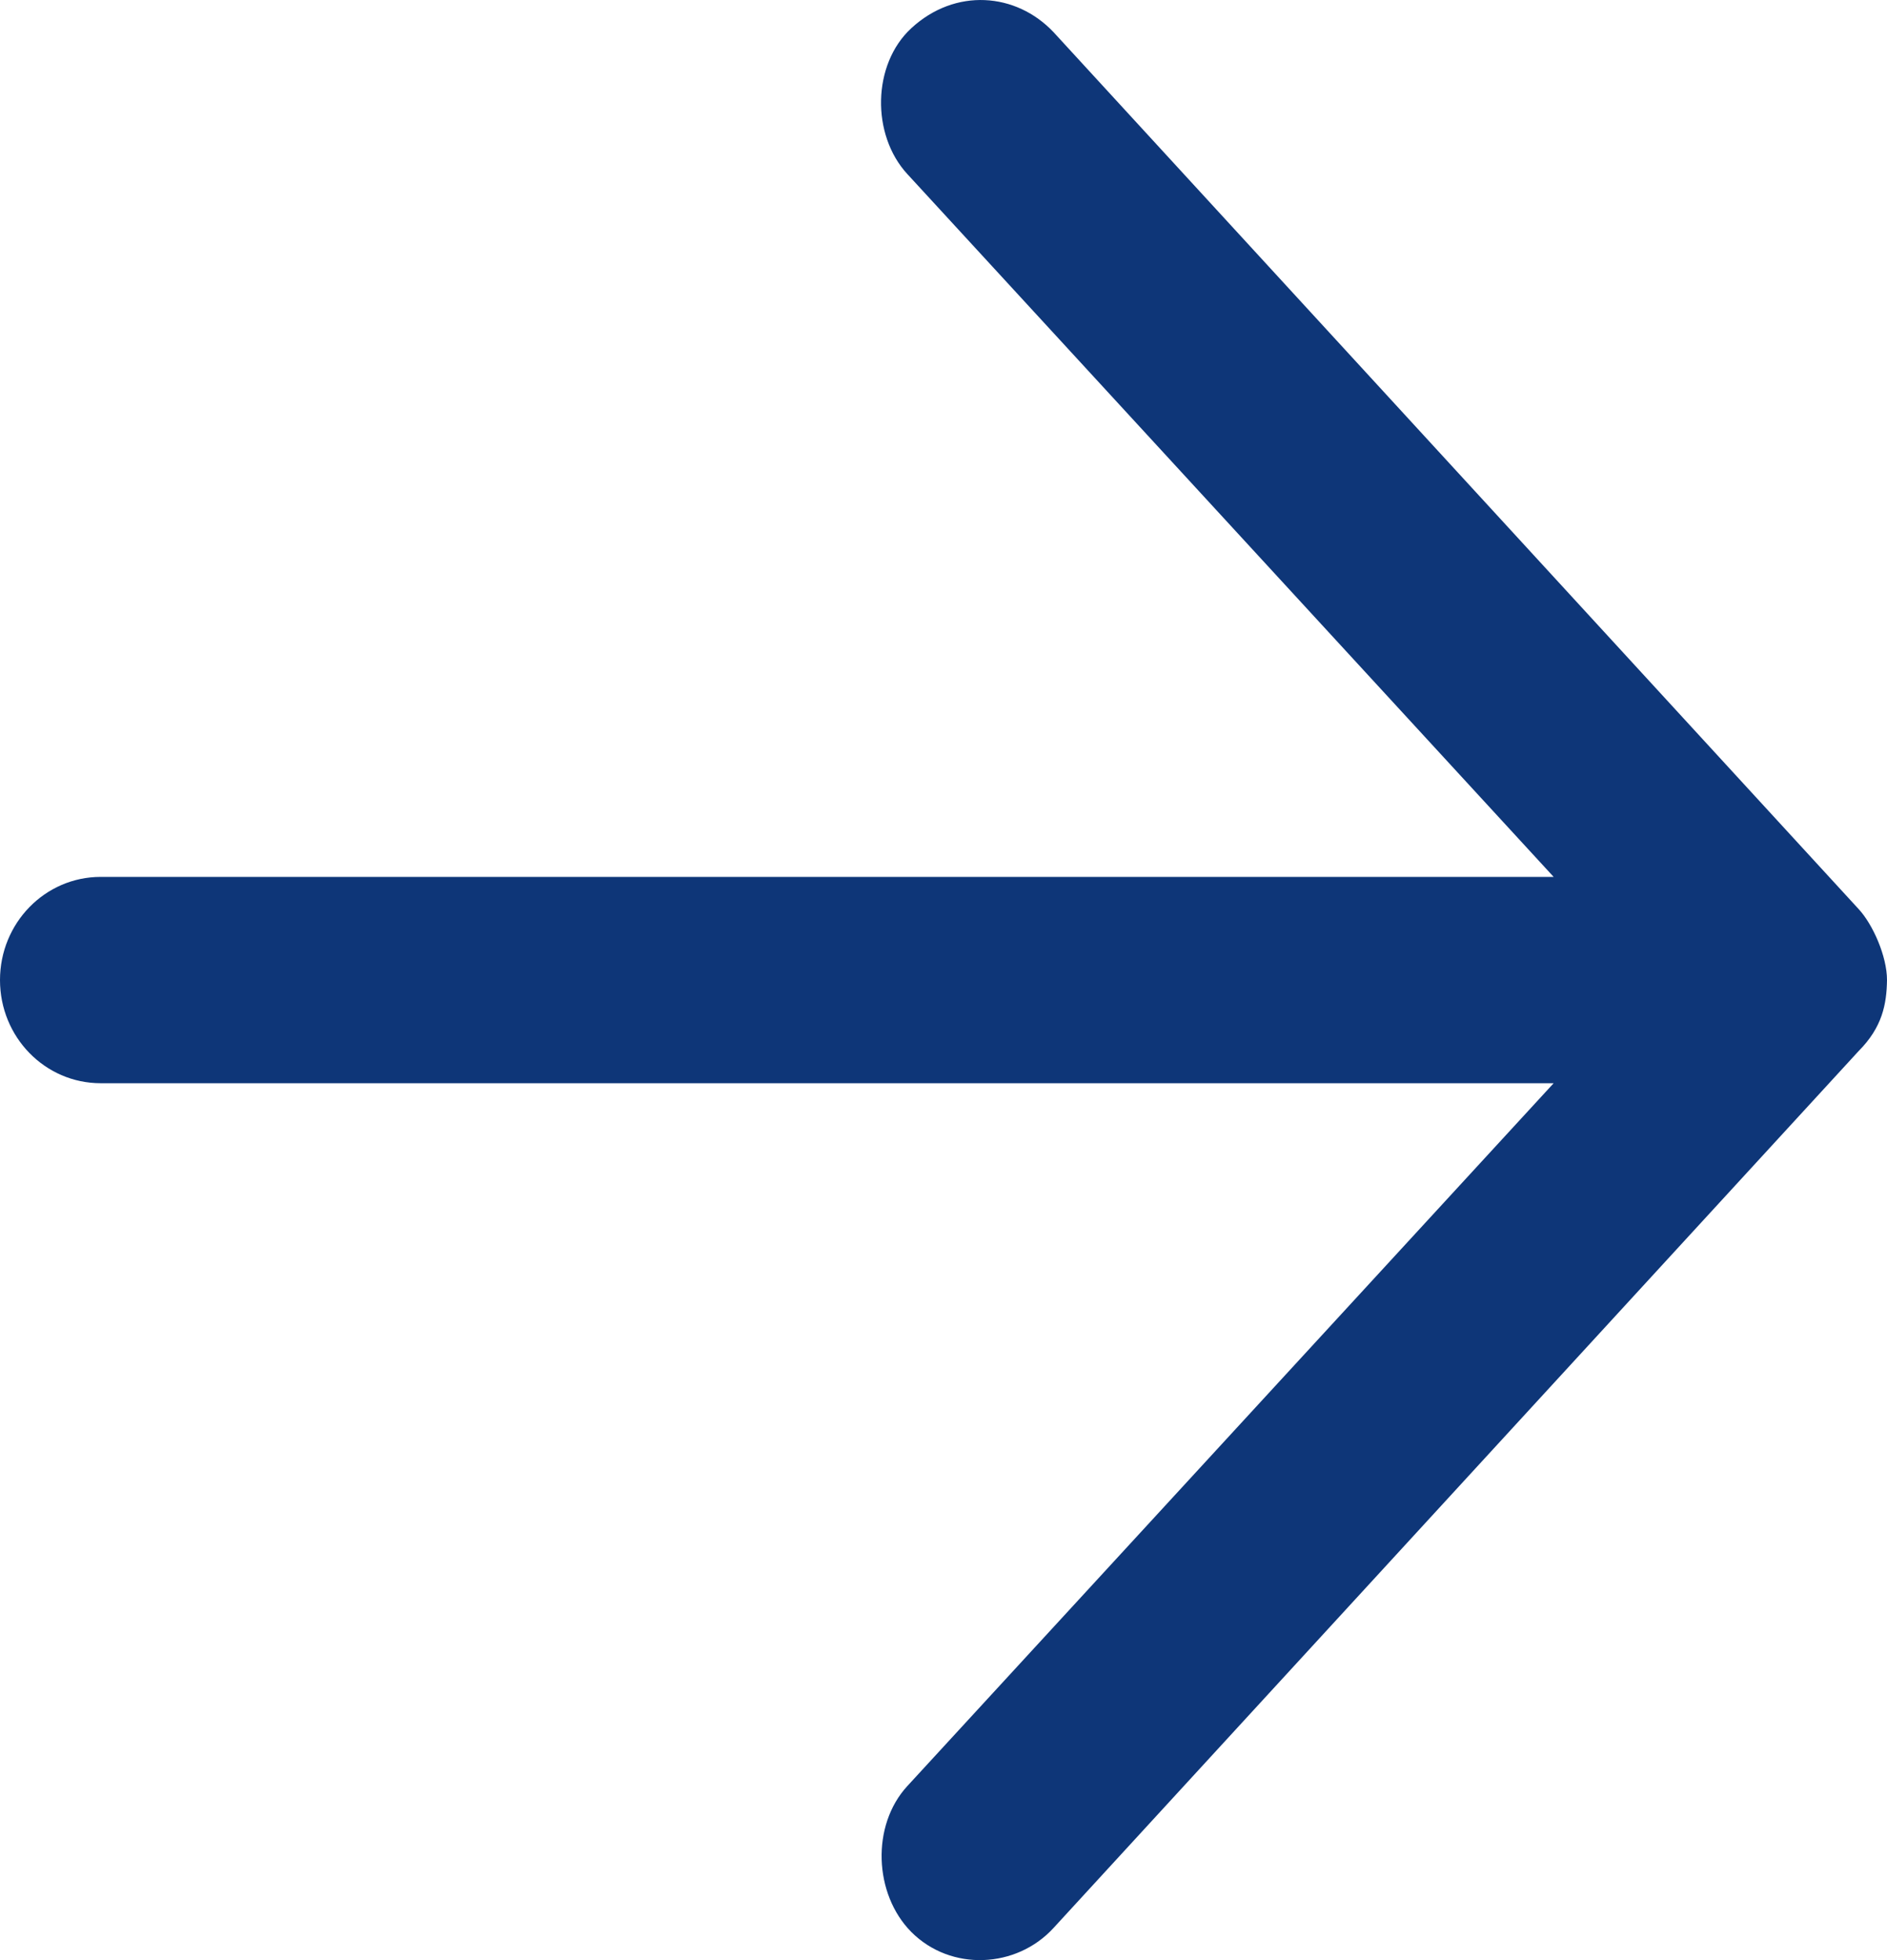
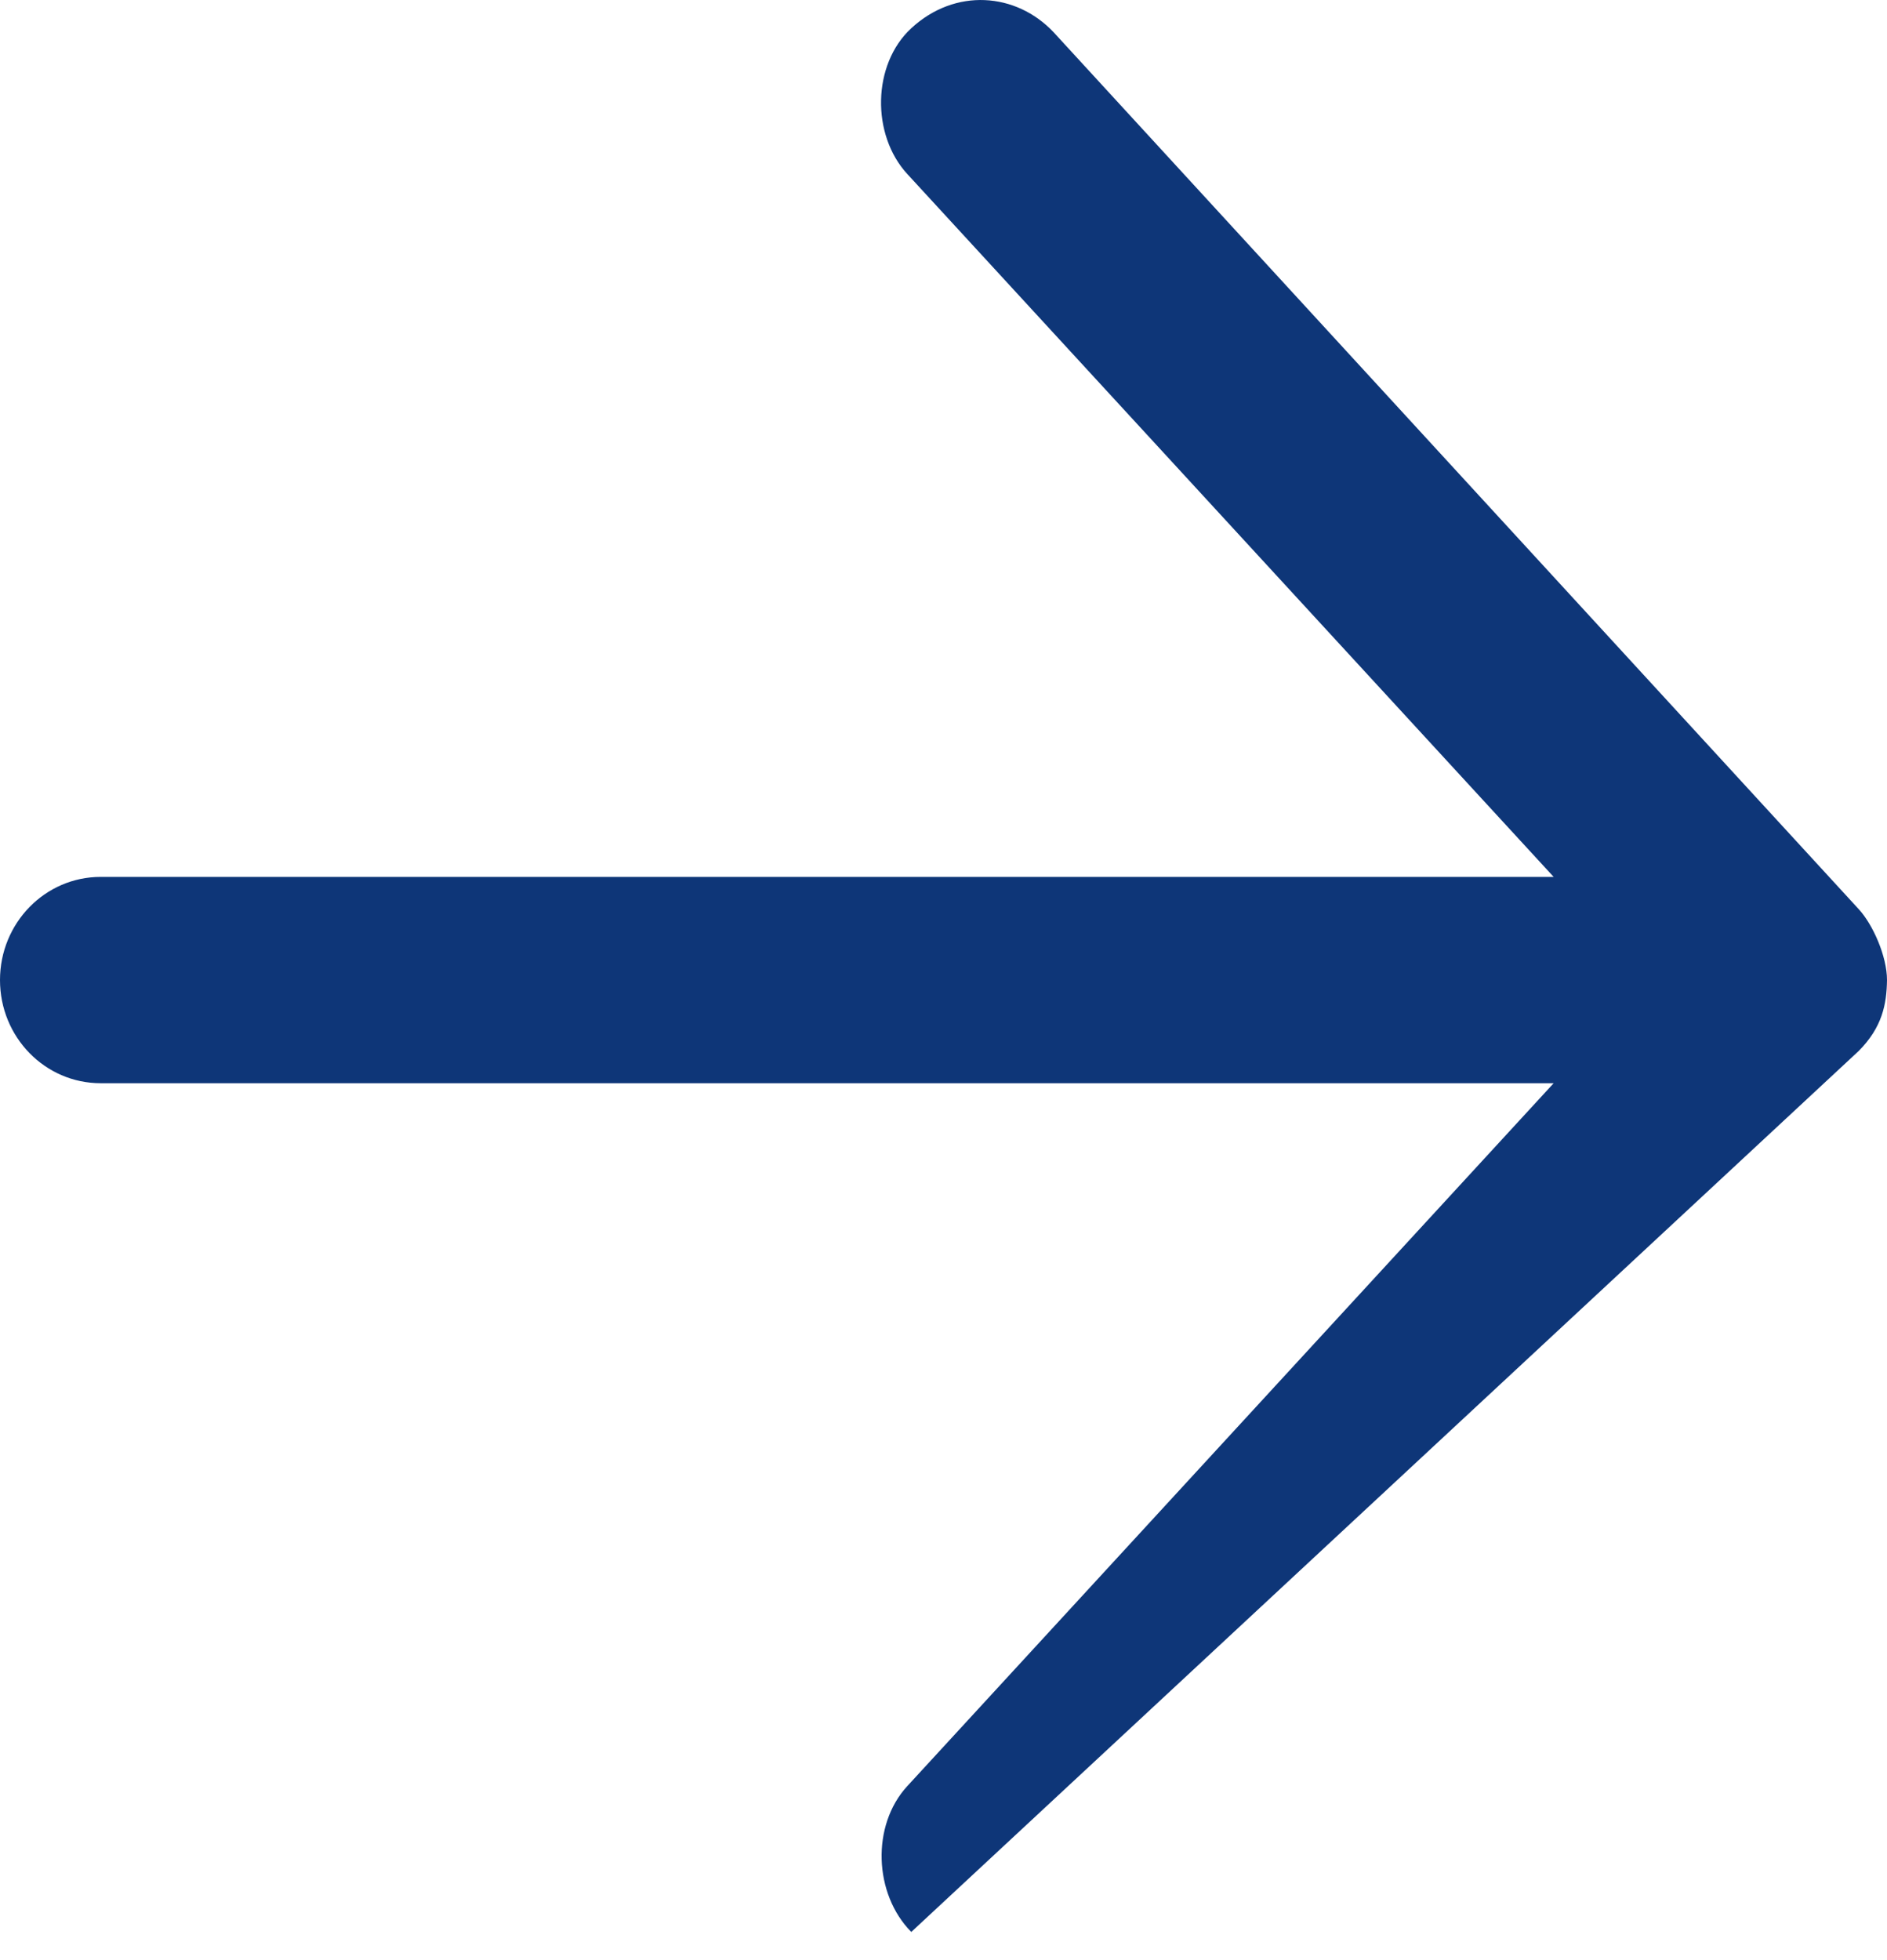
<svg xmlns="http://www.w3.org/2000/svg" width="26" height="27" viewBox="0 0 26 27" fill="none">
-   <path d="M26 13.5C26 13.173 25.805 12.734 25.61 12.523L14.517 0.444C13.999 -0.105 13.16 -0.169 12.556 0.389C12.017 0.886 12.003 1.857 12.502 2.398L21.407 12.079L1.387 12.079C0.62 12.079 -6.24431e-07 12.715 -5.90097e-07 13.5C-5.55763e-07 14.286 0.62 14.921 1.387 14.921L21.407 14.921L12.502 24.602C12.003 25.143 12.039 26.09 12.556 26.612C13.103 27.161 14.008 27.114 14.517 26.556L25.61 14.477C25.935 14.15 25.995 13.833 26 13.5Z" fill="#0E3678" />
+   <path d="M26 13.5C26 13.173 25.805 12.734 25.61 12.523L14.517 0.444C13.999 -0.105 13.16 -0.169 12.556 0.389C12.017 0.886 12.003 1.857 12.502 2.398L21.407 12.079L1.387 12.079C0.62 12.079 -6.24431e-07 12.715 -5.90097e-07 13.5C-5.55763e-07 14.286 0.62 14.921 1.387 14.921L21.407 14.921L12.502 24.602C12.003 25.143 12.039 26.09 12.556 26.612L25.61 14.477C25.935 14.15 25.995 13.833 26 13.5Z" fill="#0E3678" />
</svg>